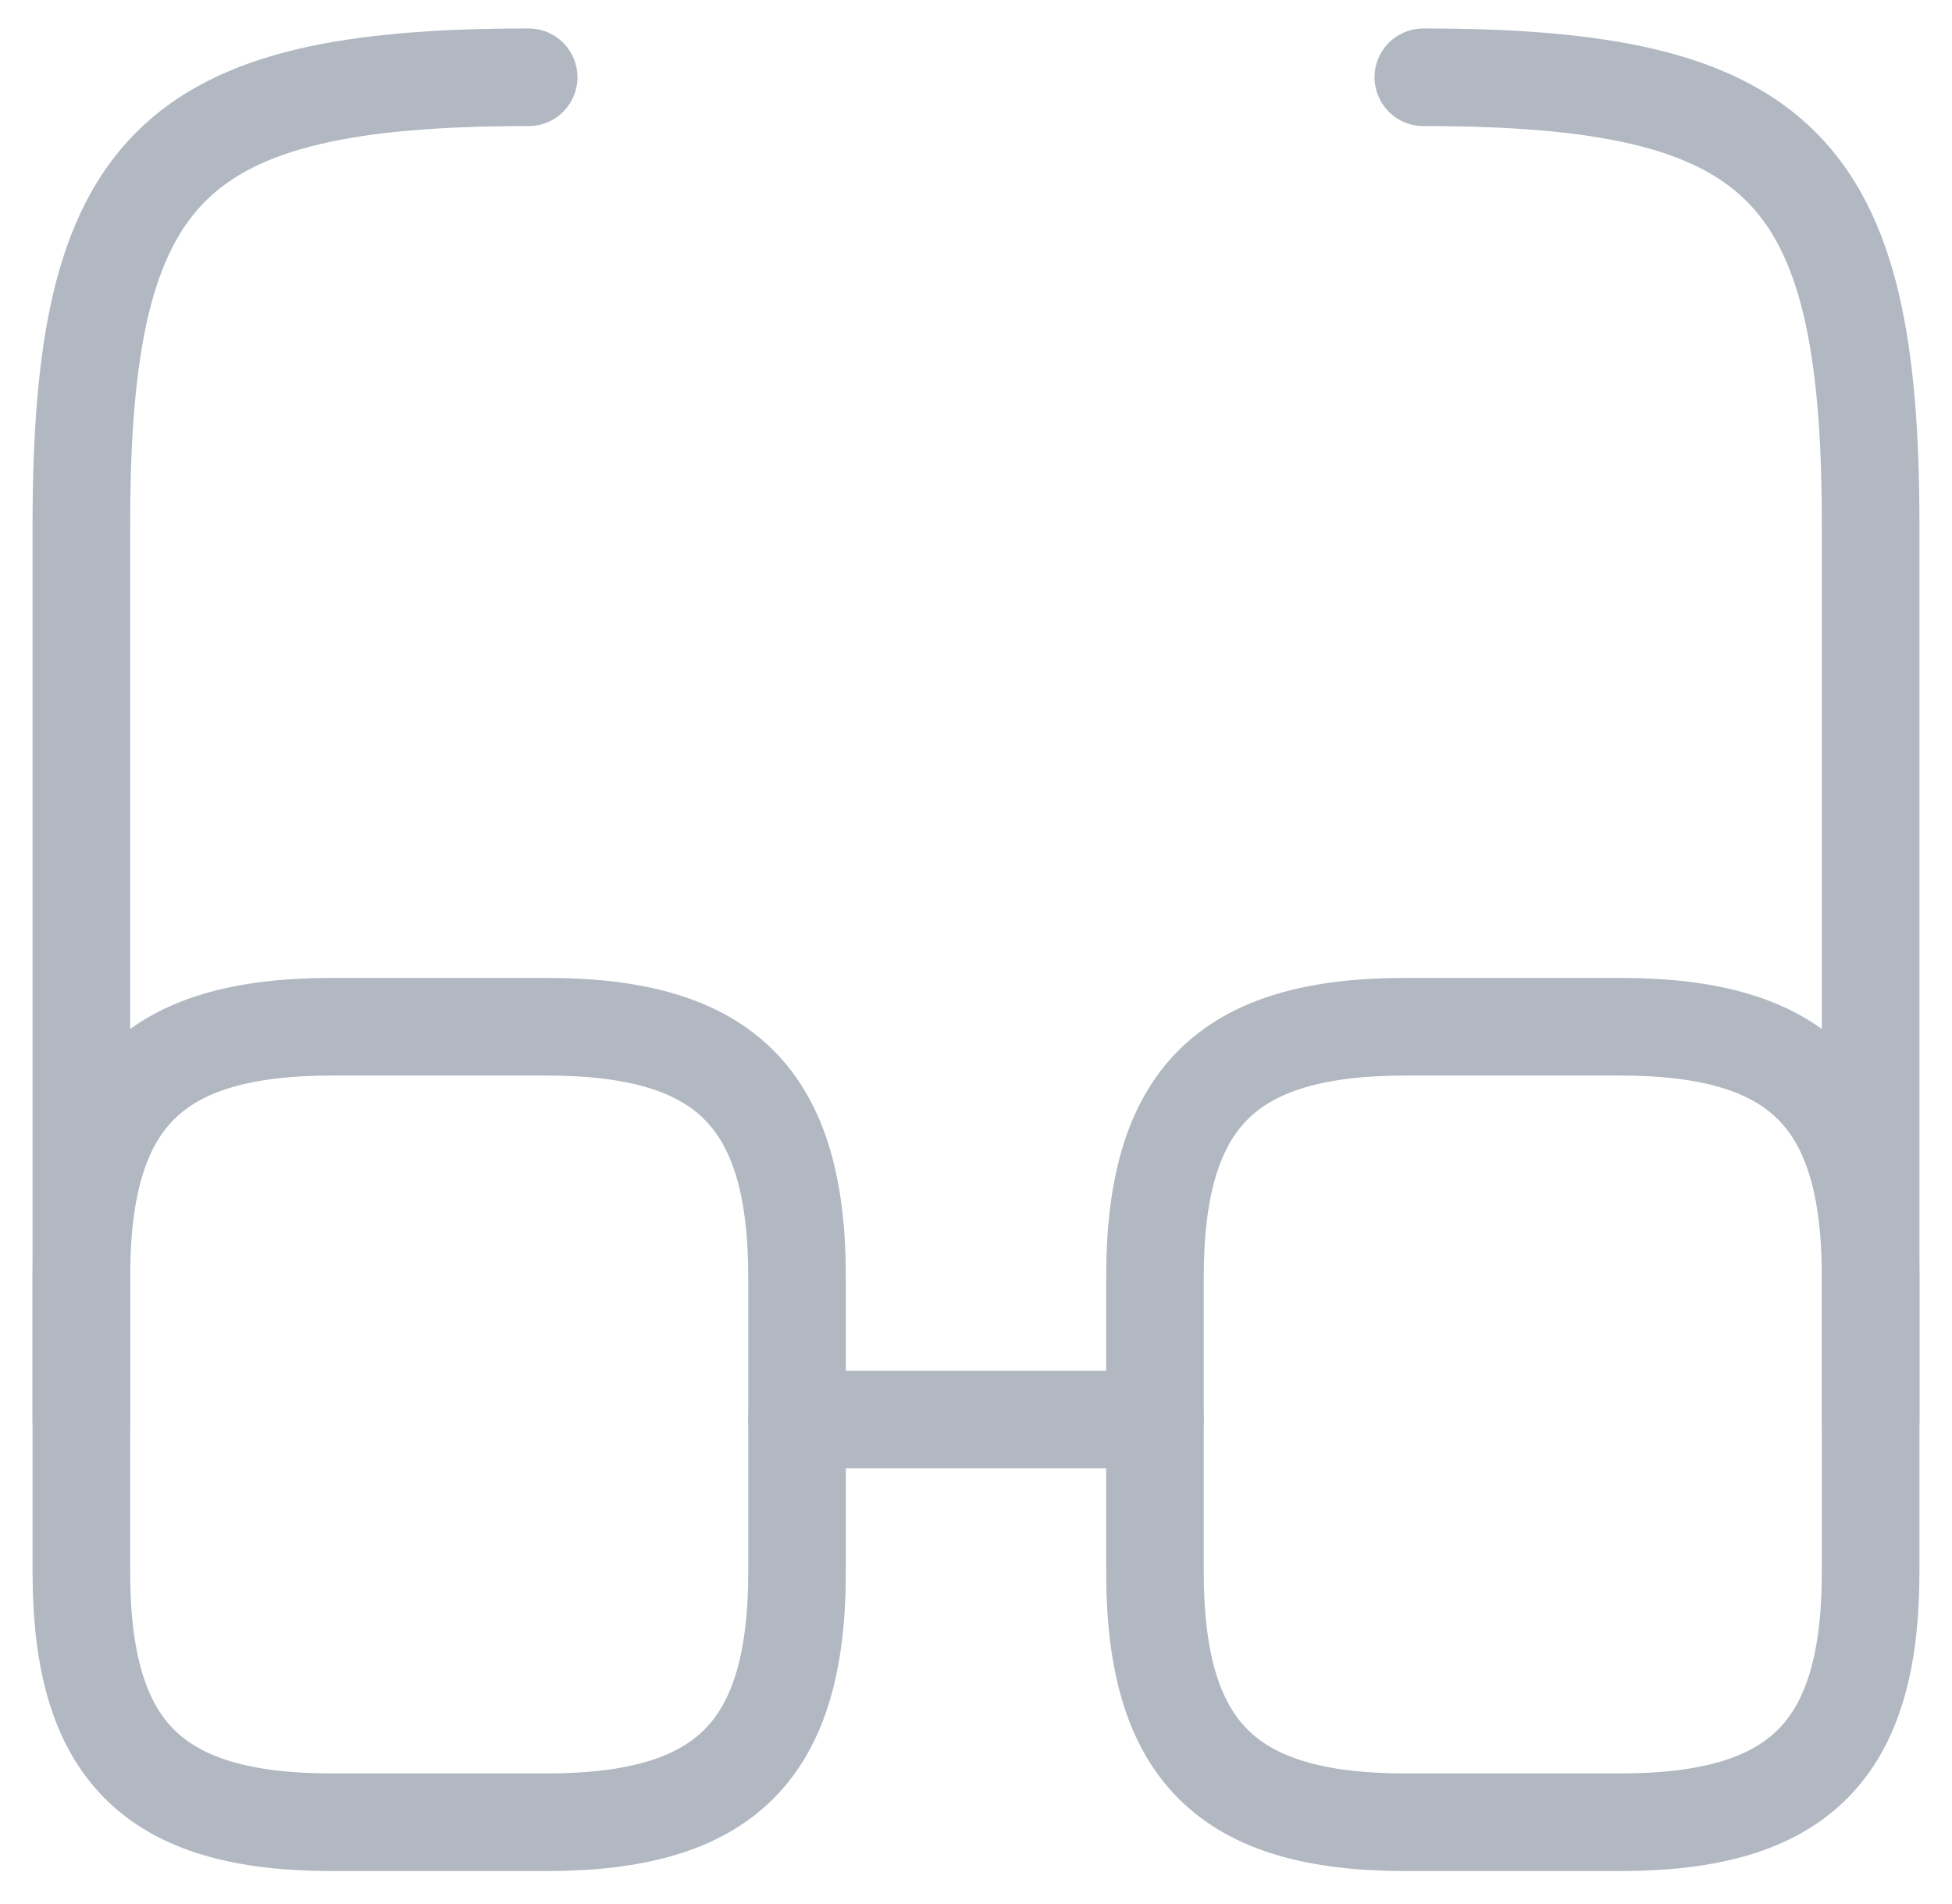
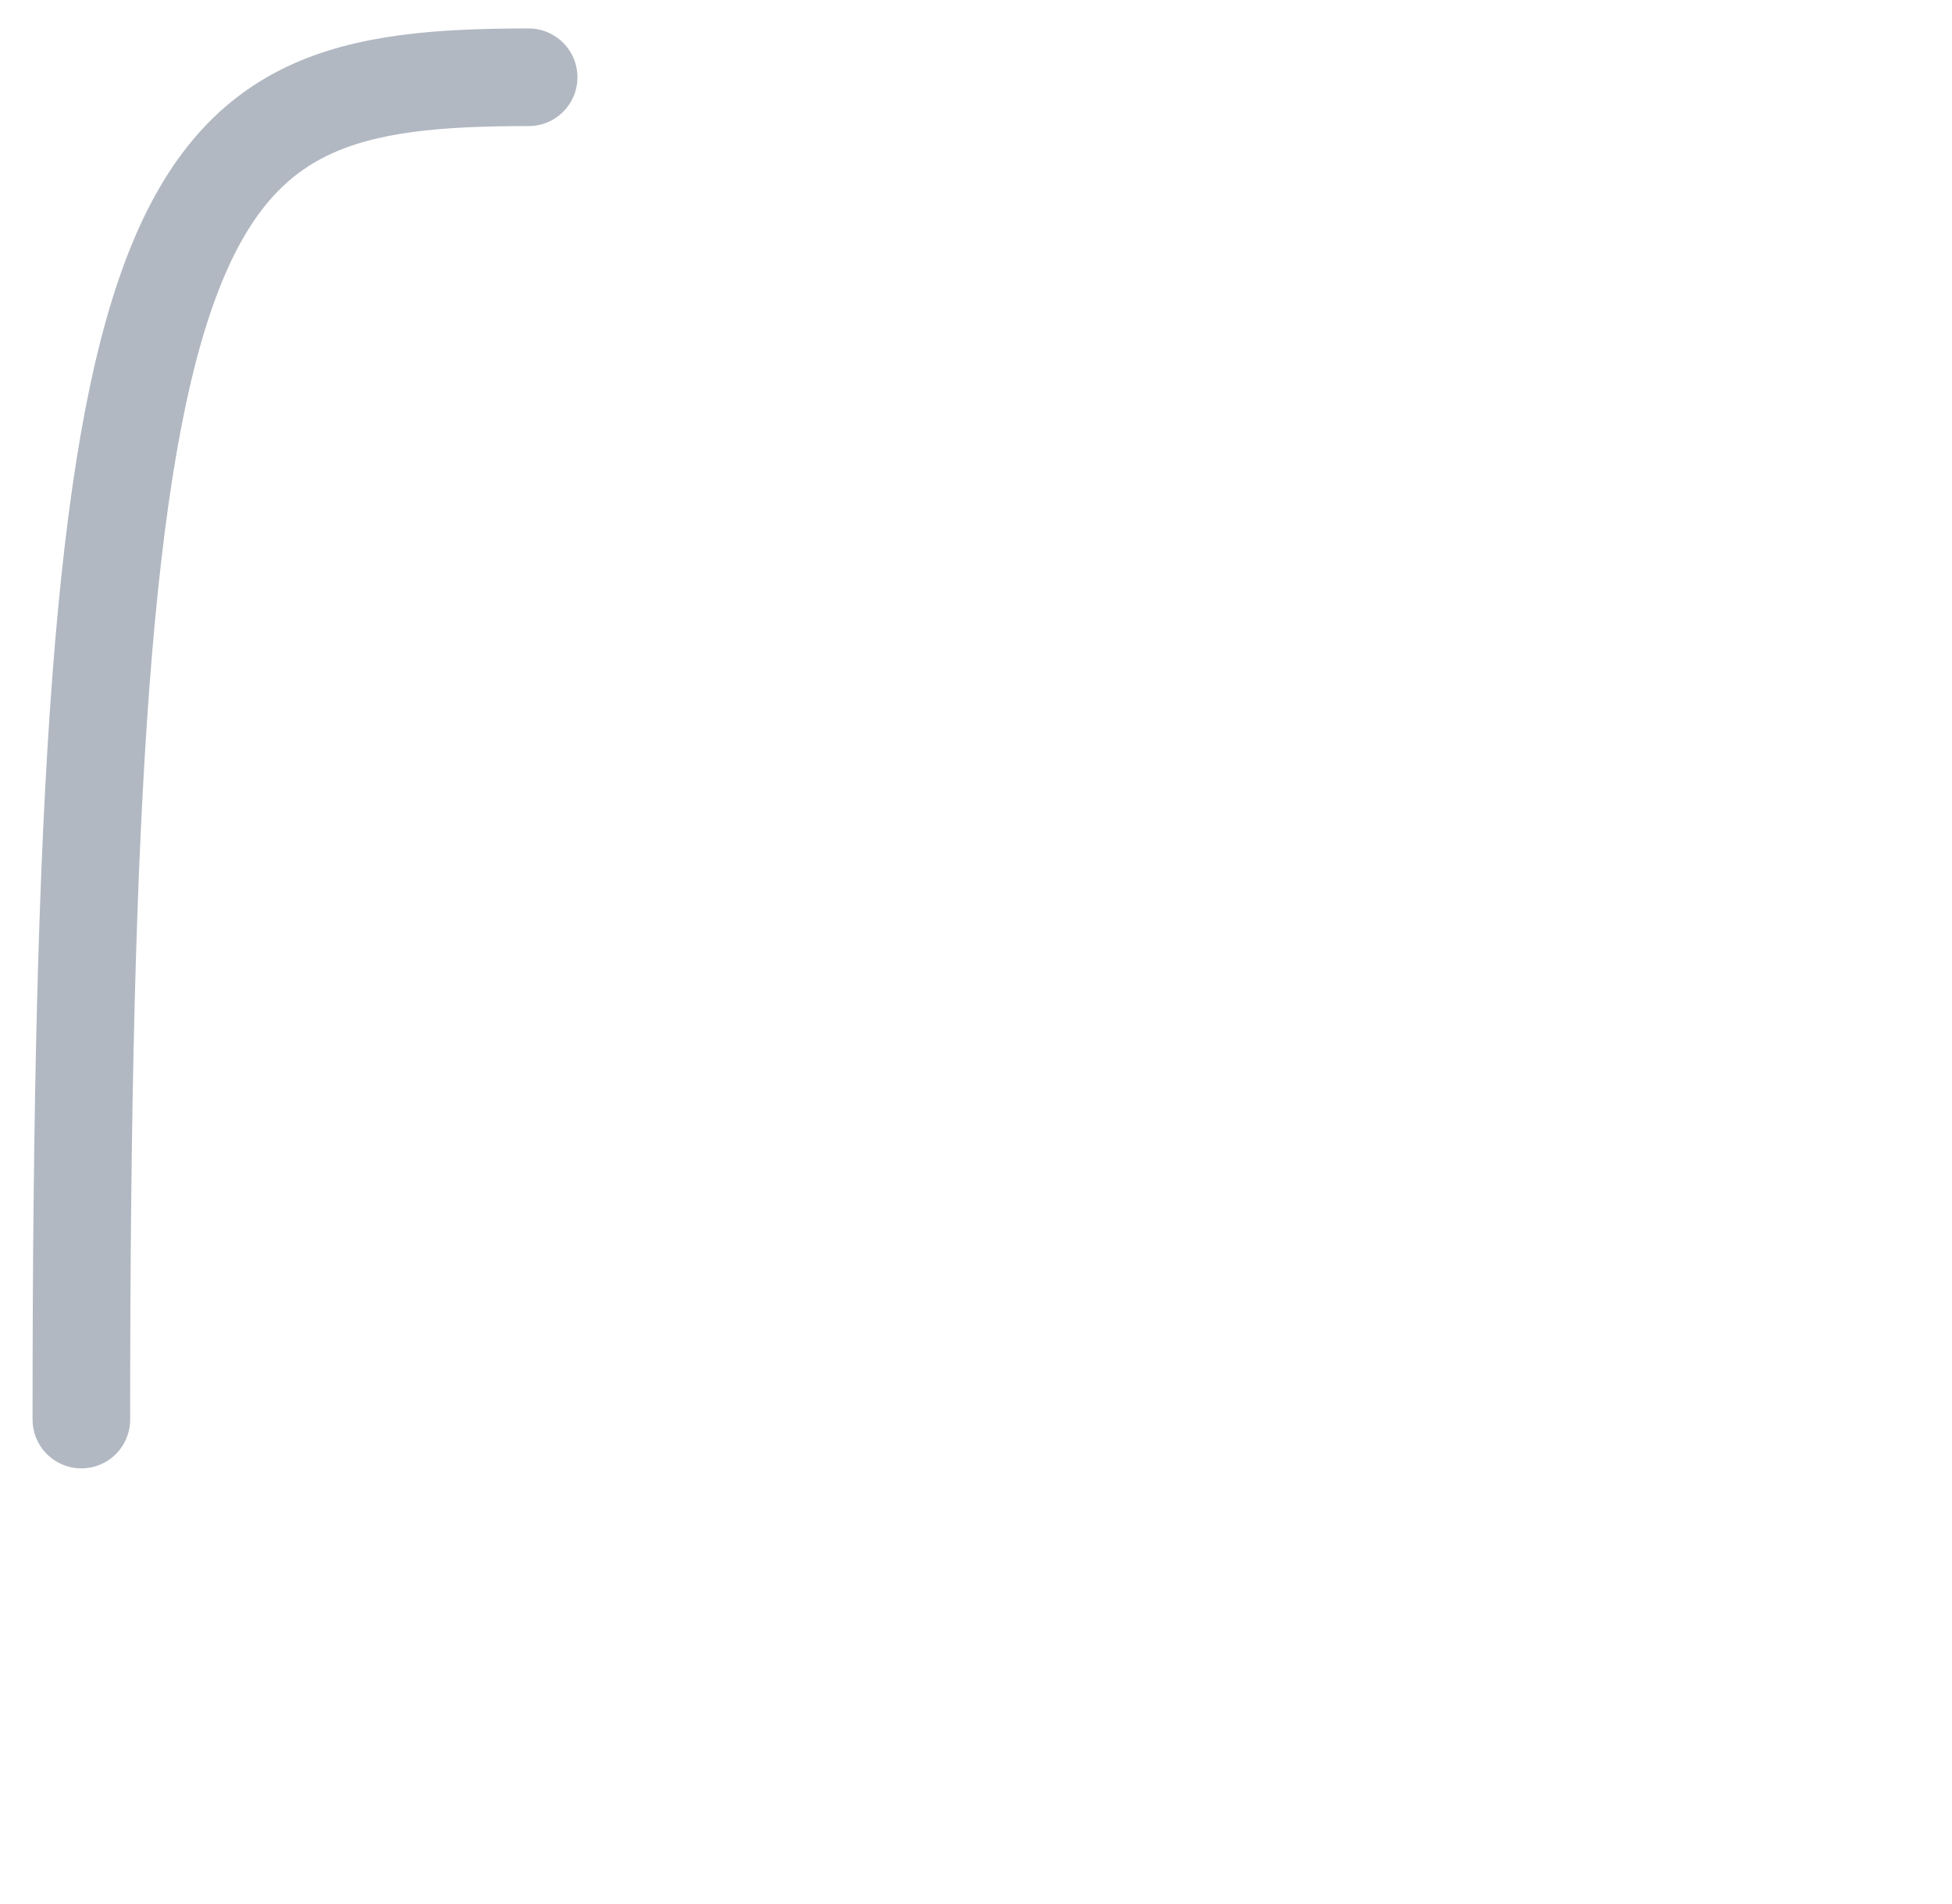
<svg xmlns="http://www.w3.org/2000/svg" width="40px" height="39px" viewBox="0 0 40 39" version="1.1">
  <title>vuesax/linear/glass</title>
  <g id="Final" stroke="none" stroke-width="1" fill="none" fill-rule="evenodd">
    <g id="BHB_Home_Mobile" transform="translate(-42, -6567)">
      <g id="glass" transform="translate(40, 6564)">
-         <line x1="18.333" y1="32.083" x2="25.667" y2="32.083" id="Vector" stroke="#B1B8C2" stroke-width="2" stroke-linecap="round" stroke-linejoin="round" stroke-dasharray="0,0" />
-         <path d="M3.667,32.083 L3.667,13.75 C3.667,6.417 5.5,4.583 12.833,4.583" id="Vector" stroke="#B1B8C2" stroke-width="2" stroke-linecap="round" stroke-linejoin="round" stroke-dasharray="0,0" fill-rule="nonzero" />
-         <path d="M40.333,32.083 L40.333,13.75 C40.333,6.417 38.5,4.583 31.167,4.583" id="Vector" stroke="#B1B8C2" stroke-width="2" stroke-linecap="round" stroke-linejoin="round" stroke-dasharray="0,0" fill-rule="nonzero" />
-         <path d="M18.333,35.2 C18.333,38.867 16.867,40.333 13.2,40.333 L8.8,40.333 C5.133,40.333 3.667,38.867 3.667,35.2 L3.667,29.168 C3.667,25.502 5.133,24.035 8.8,24.035 L13.2,24.035 C16.867,24.035 18.333,25.502 18.333,29.168 L18.333,35.2 Z" id="Vector" stroke="#B1B8C2" stroke-width="2" stroke-linecap="round" stroke-linejoin="round" stroke-dasharray="0,0" fill-rule="nonzero" />
-         <path d="M40.333,35.2 C40.333,38.867 38.867,40.333 35.2,40.333 L30.8,40.333 C27.133,40.333 25.667,38.867 25.667,35.2 L25.667,29.168 C25.667,25.502 27.133,24.035 30.8,24.035 L35.2,24.035 C38.867,24.035 40.333,25.502 40.333,29.168 L40.333,35.2 Z" id="Vector" stroke="#B1B8C2" stroke-width="2" stroke-linecap="round" stroke-linejoin="round" stroke-dasharray="0,0" fill-rule="nonzero" />
-         <path d="M44,0 L44,44 L0,44 L0,0 L44,0 Z" id="Vector" opacity="0" />
+         <path d="M3.667,32.083 C3.667,6.417 5.5,4.583 12.833,4.583" id="Vector" stroke="#B1B8C2" stroke-width="2" stroke-linecap="round" stroke-linejoin="round" stroke-dasharray="0,0" fill-rule="nonzero" />
      </g>
    </g>
  </g>
</svg>